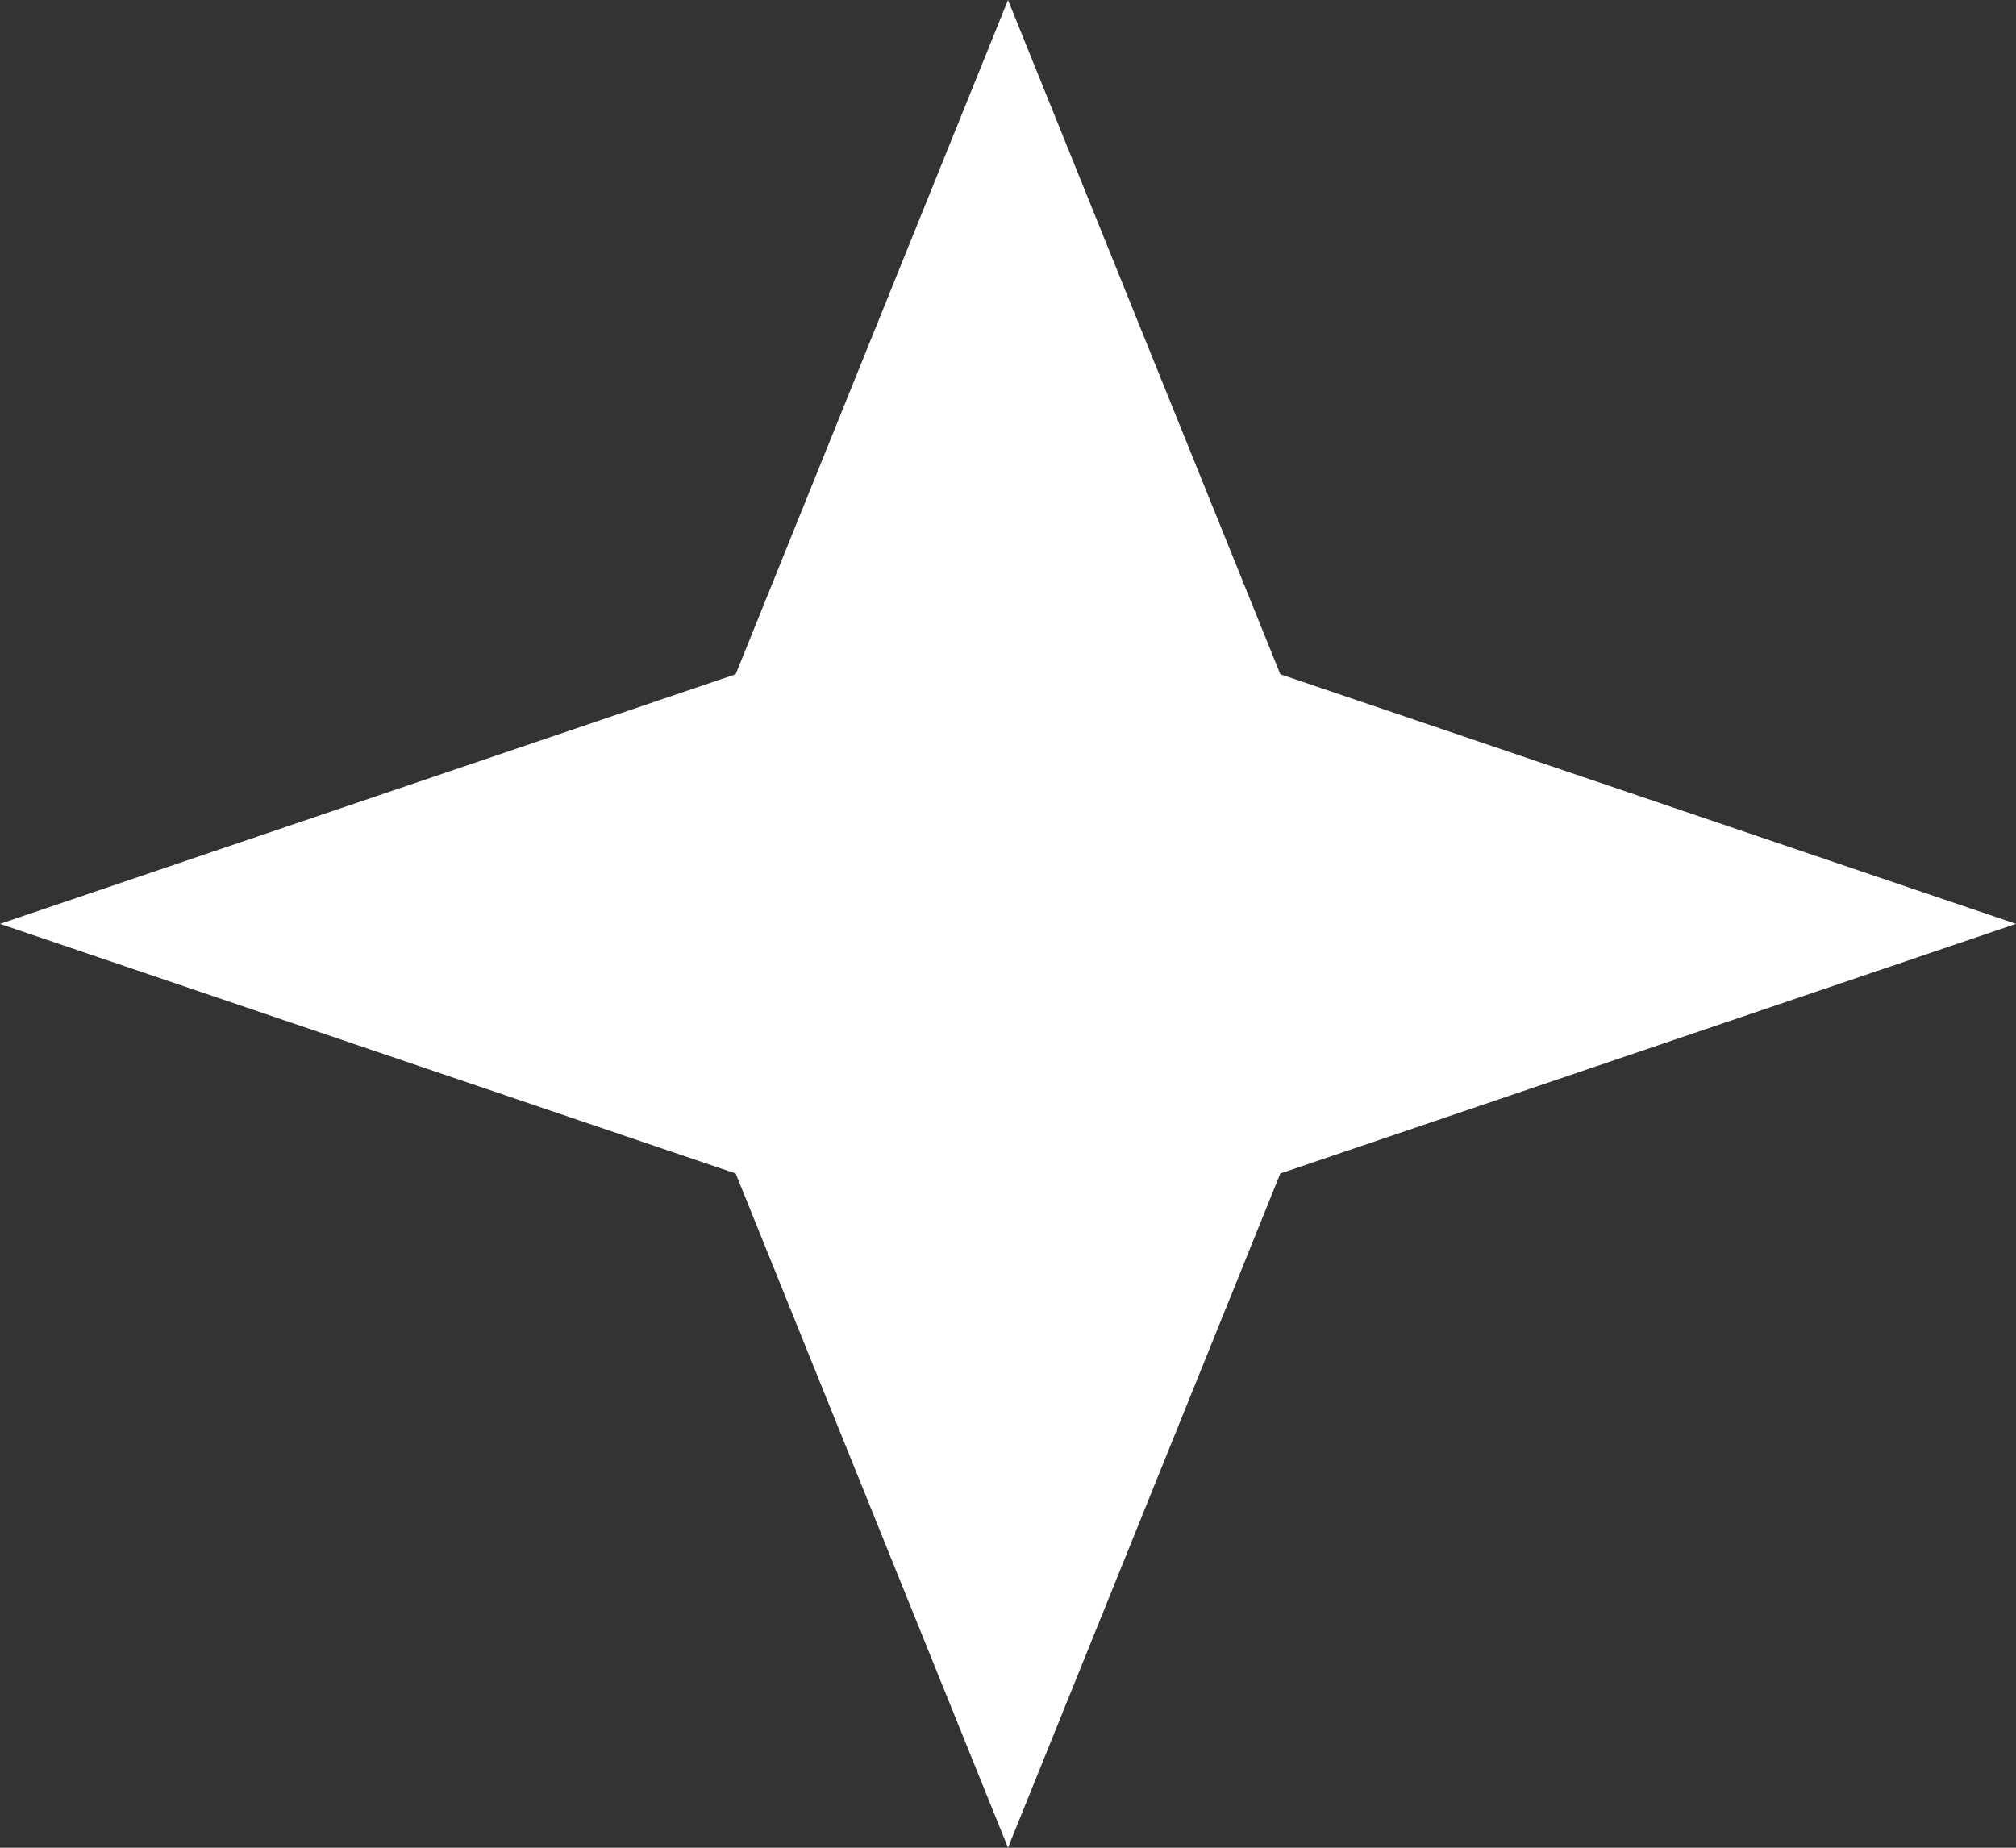
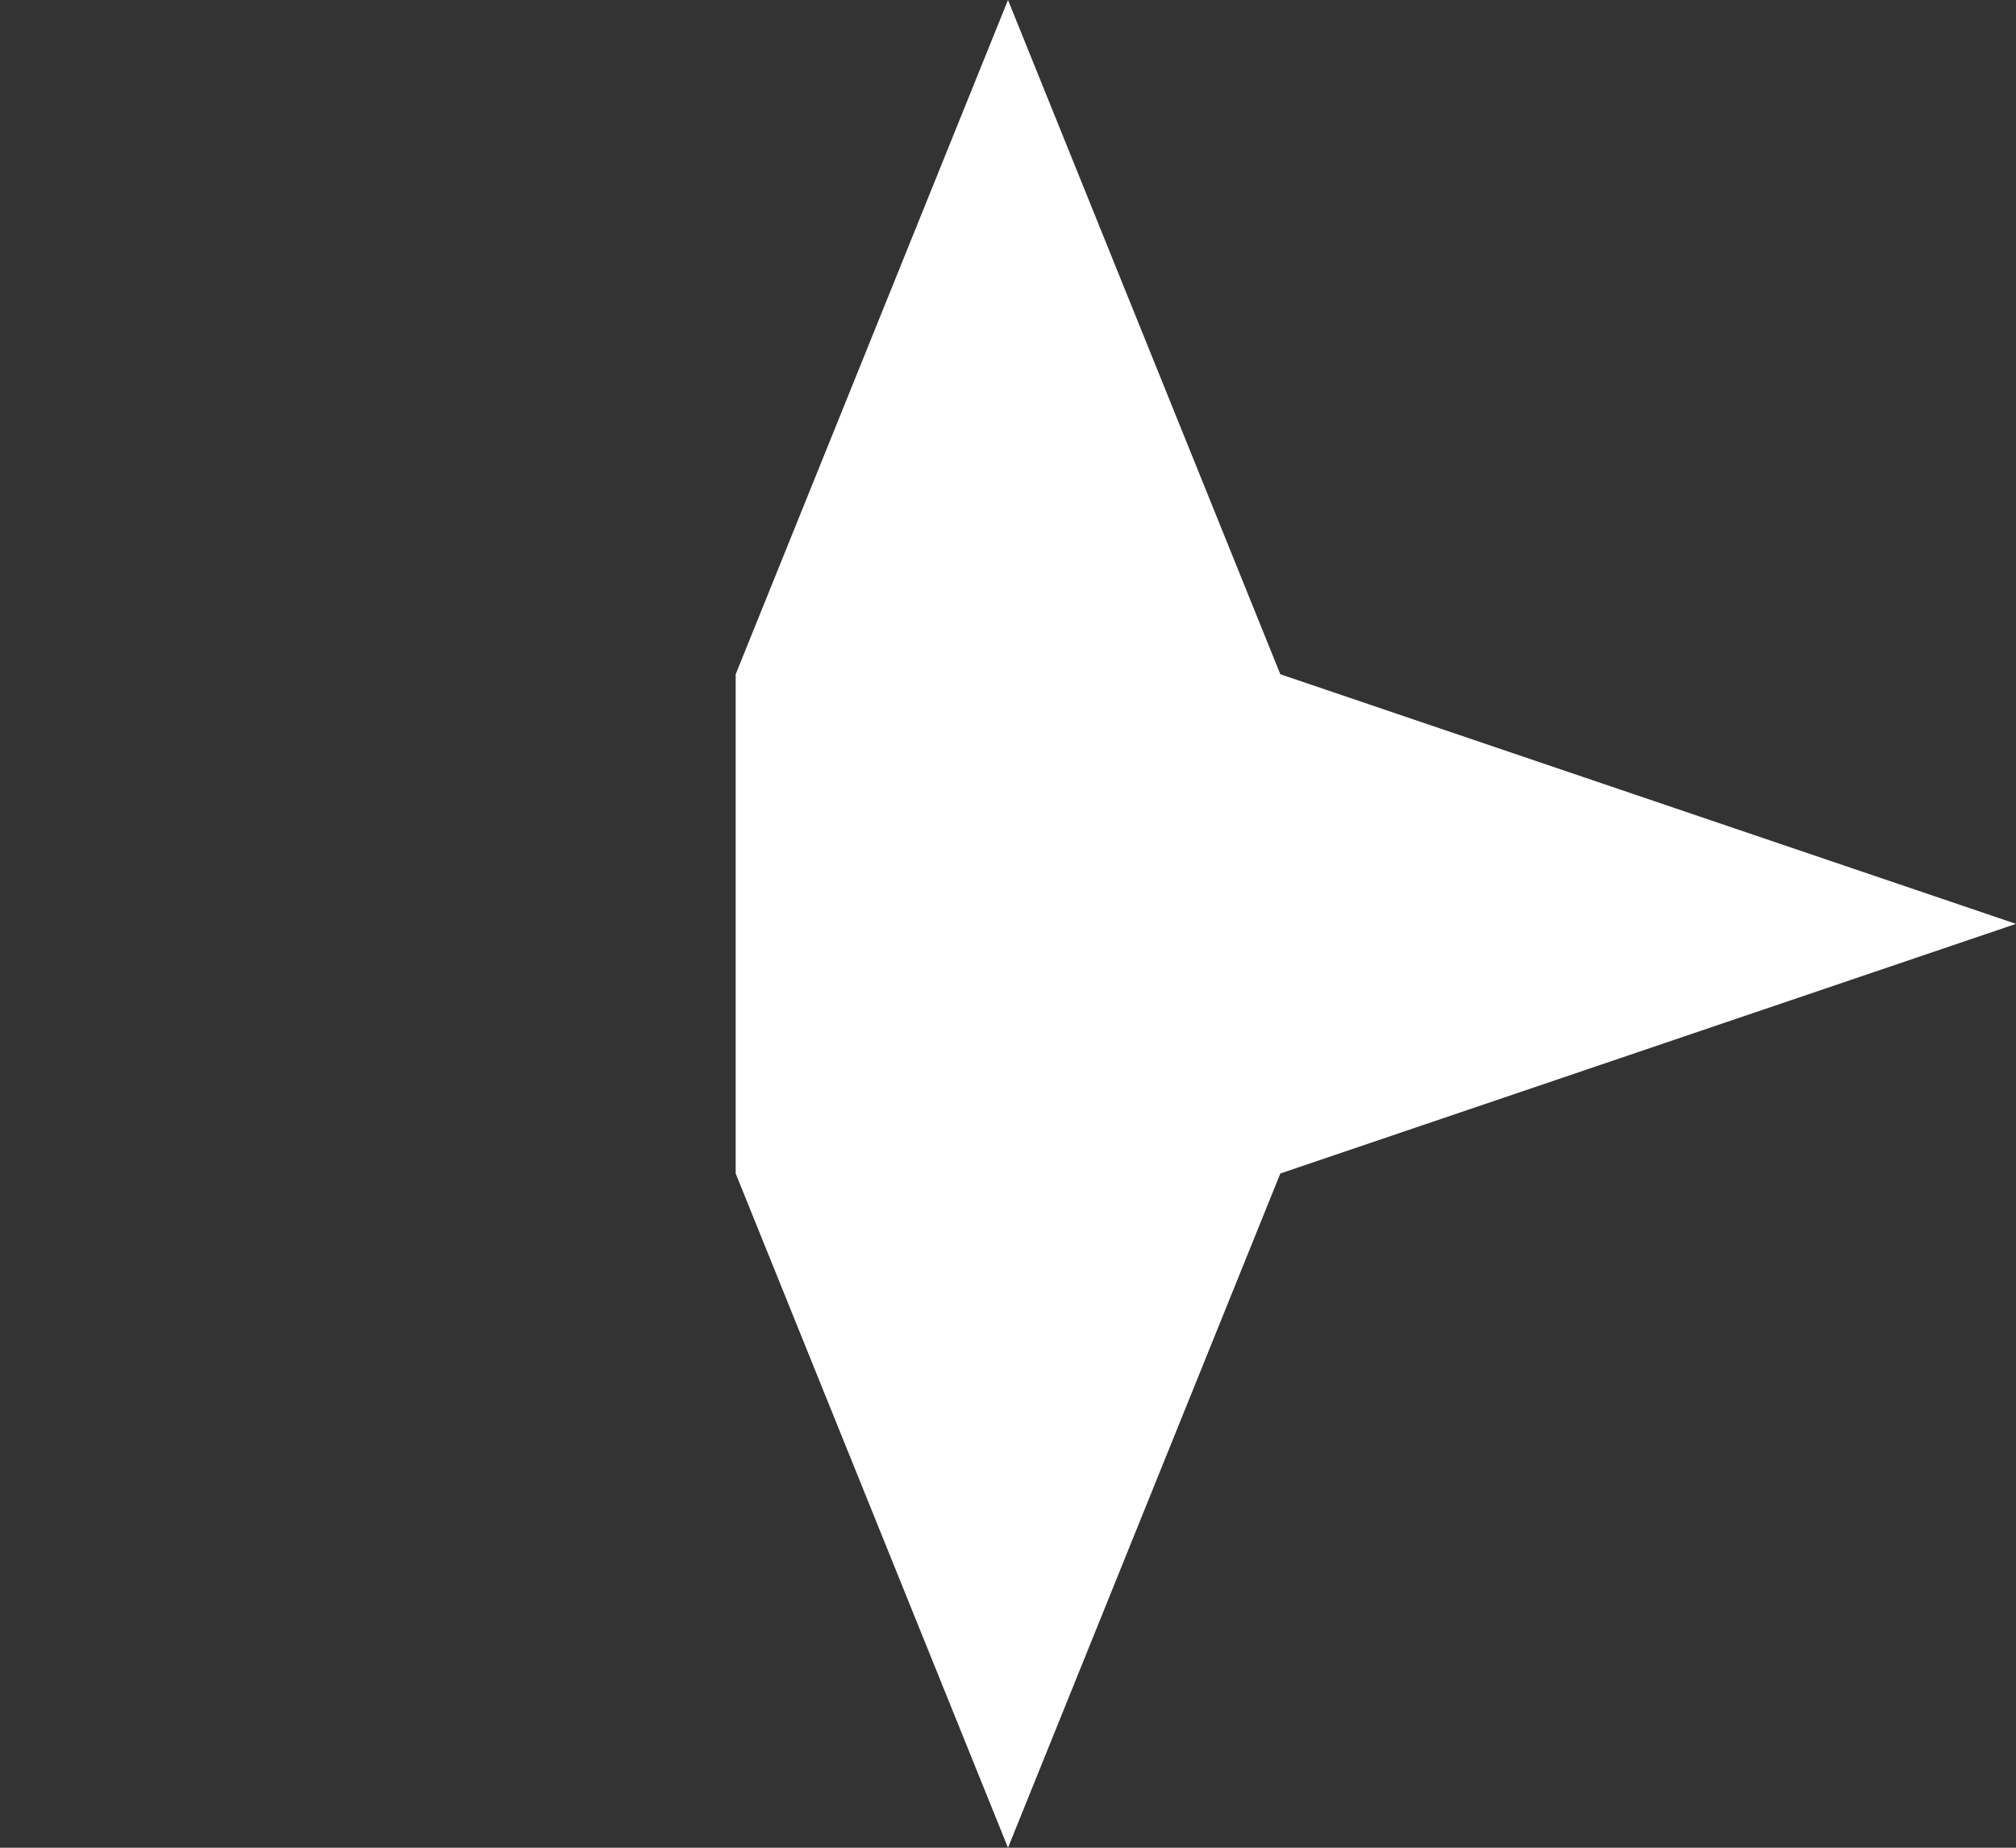
<svg xmlns="http://www.w3.org/2000/svg" width="12" height="11" viewBox="0 0 12 11" fill="none">
  <rect x="0" y="0" width="12" height="11" fill="#333333" stroke="none" />
-   <path d="M6 0L7.621 4.014L12 5.5L7.621 6.986L6 11L4.379 6.986L0 5.5L4.379 4.014L6 0Z" fill="white" />
+   <path d="M6 0L7.621 4.014L12 5.5L7.621 6.986L6 11L4.379 6.986L4.379 4.014L6 0Z" fill="white" />
</svg>